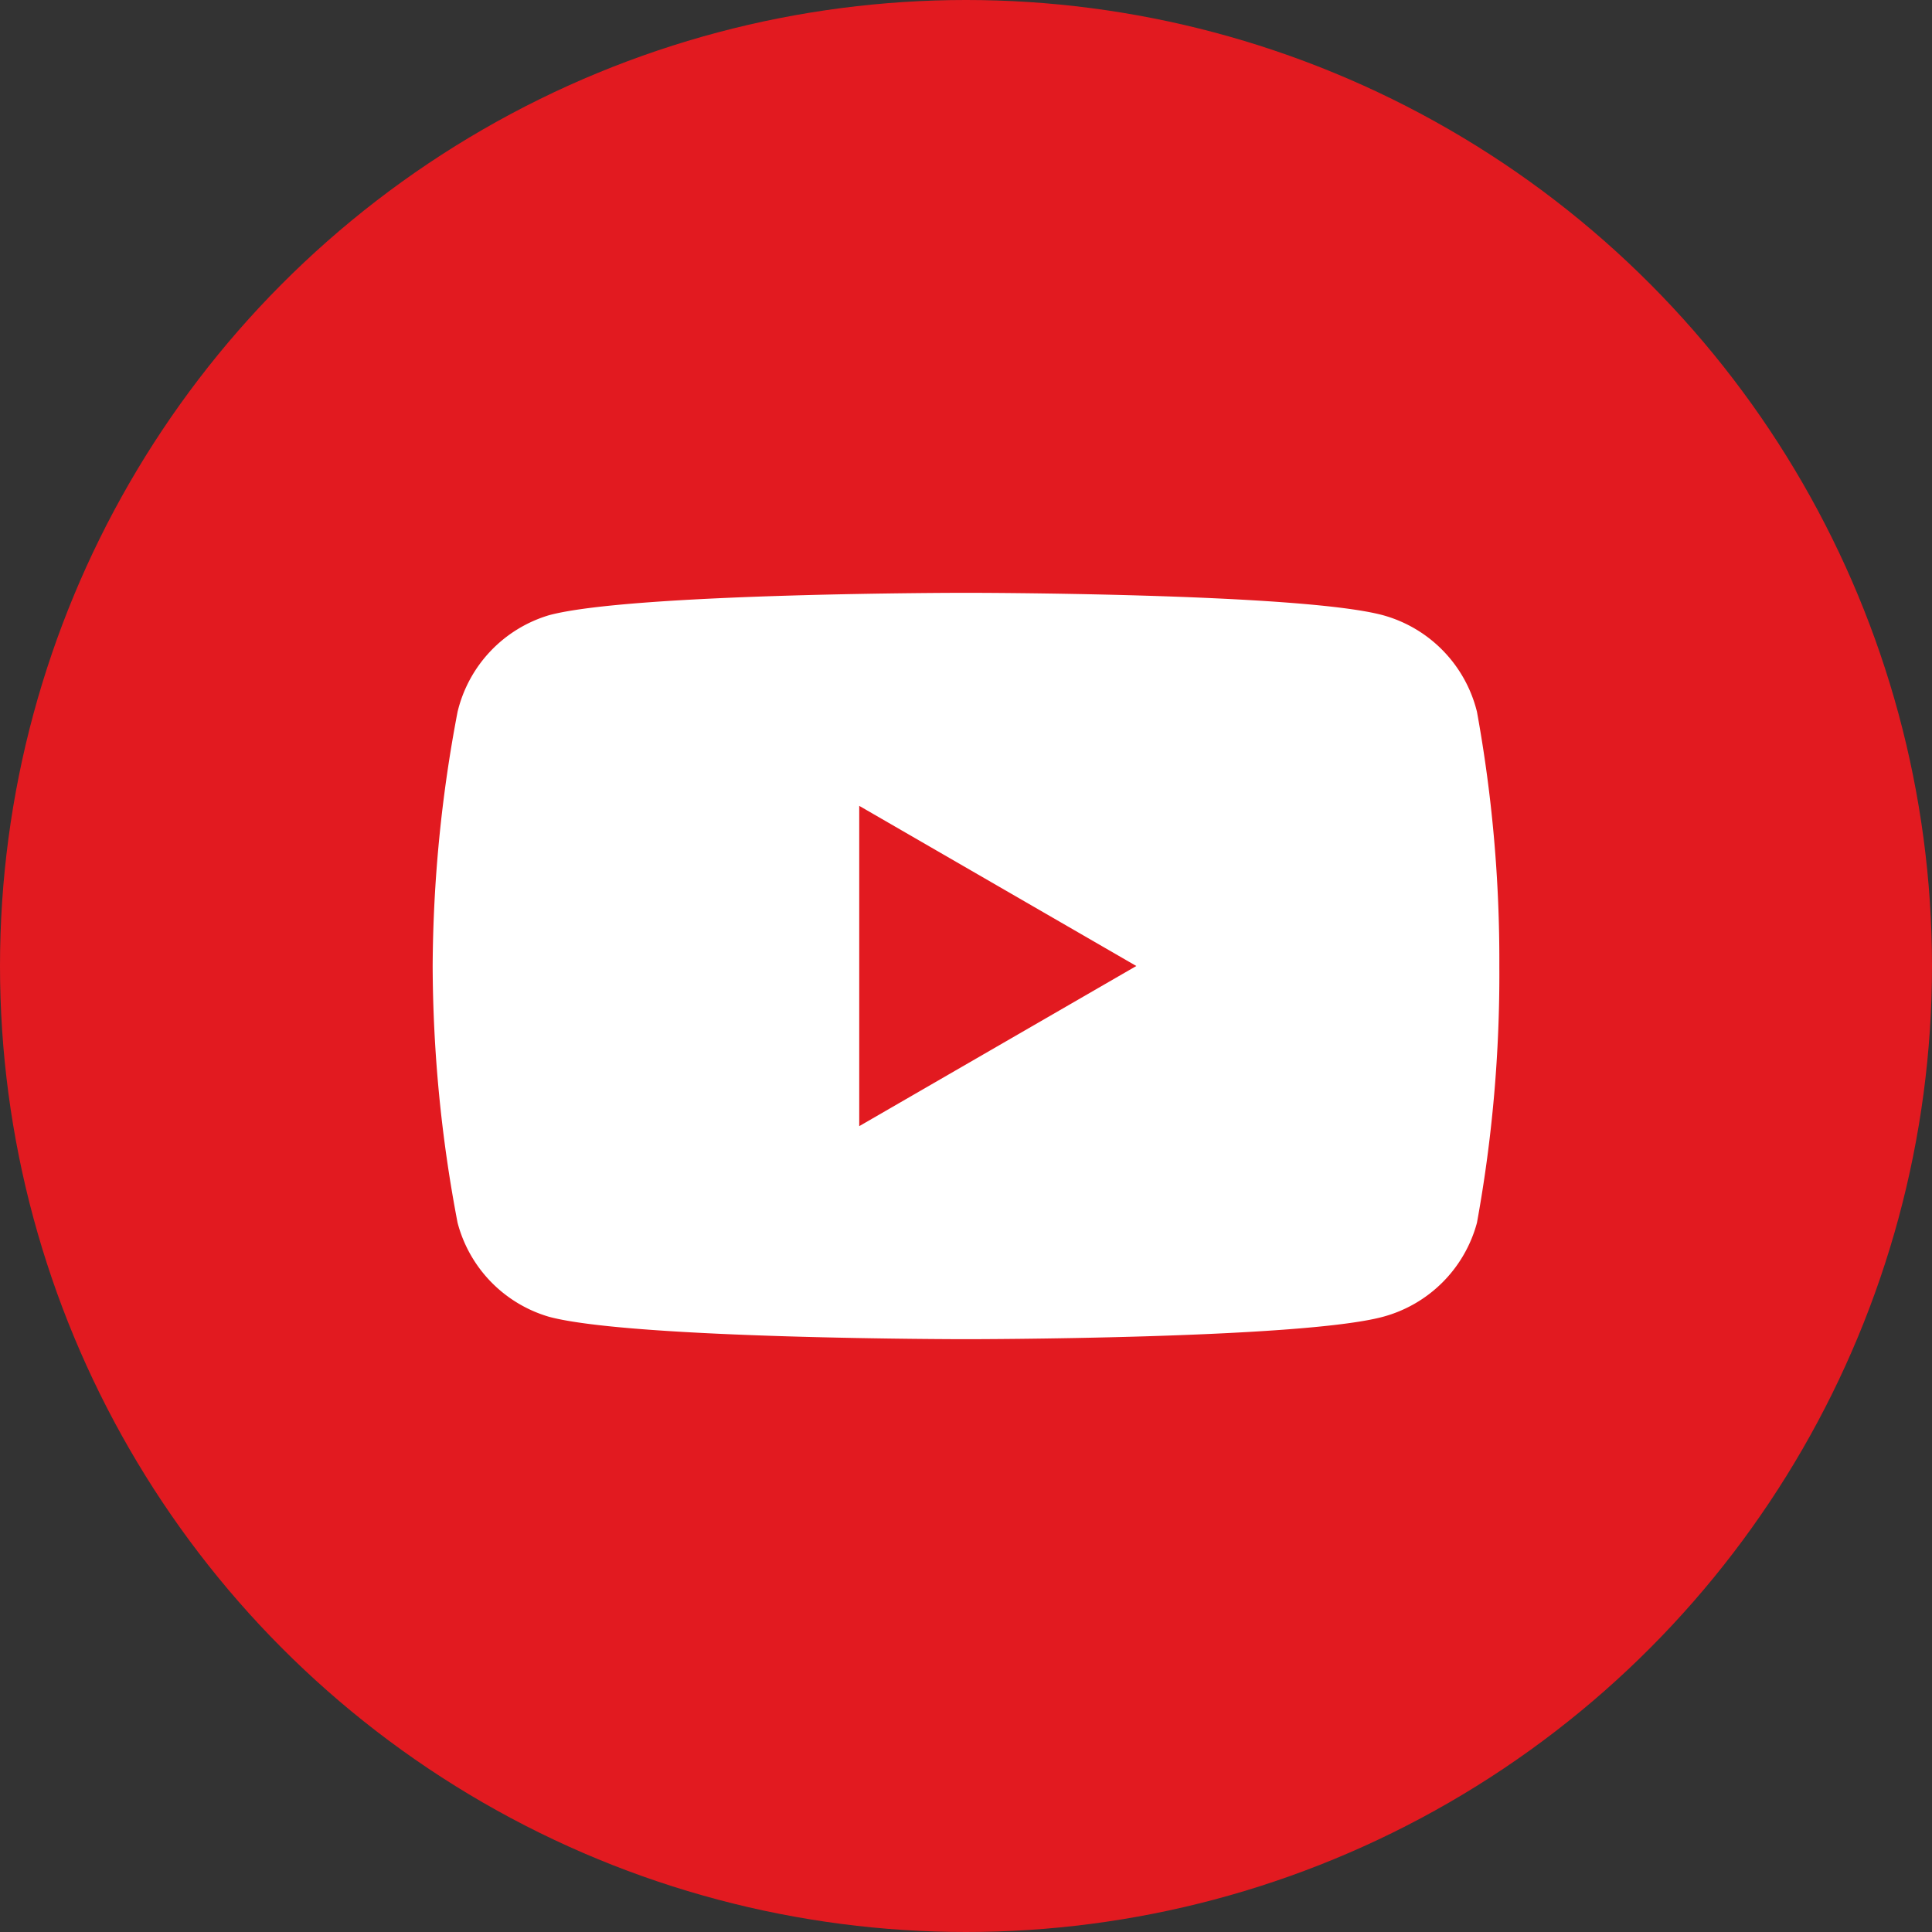
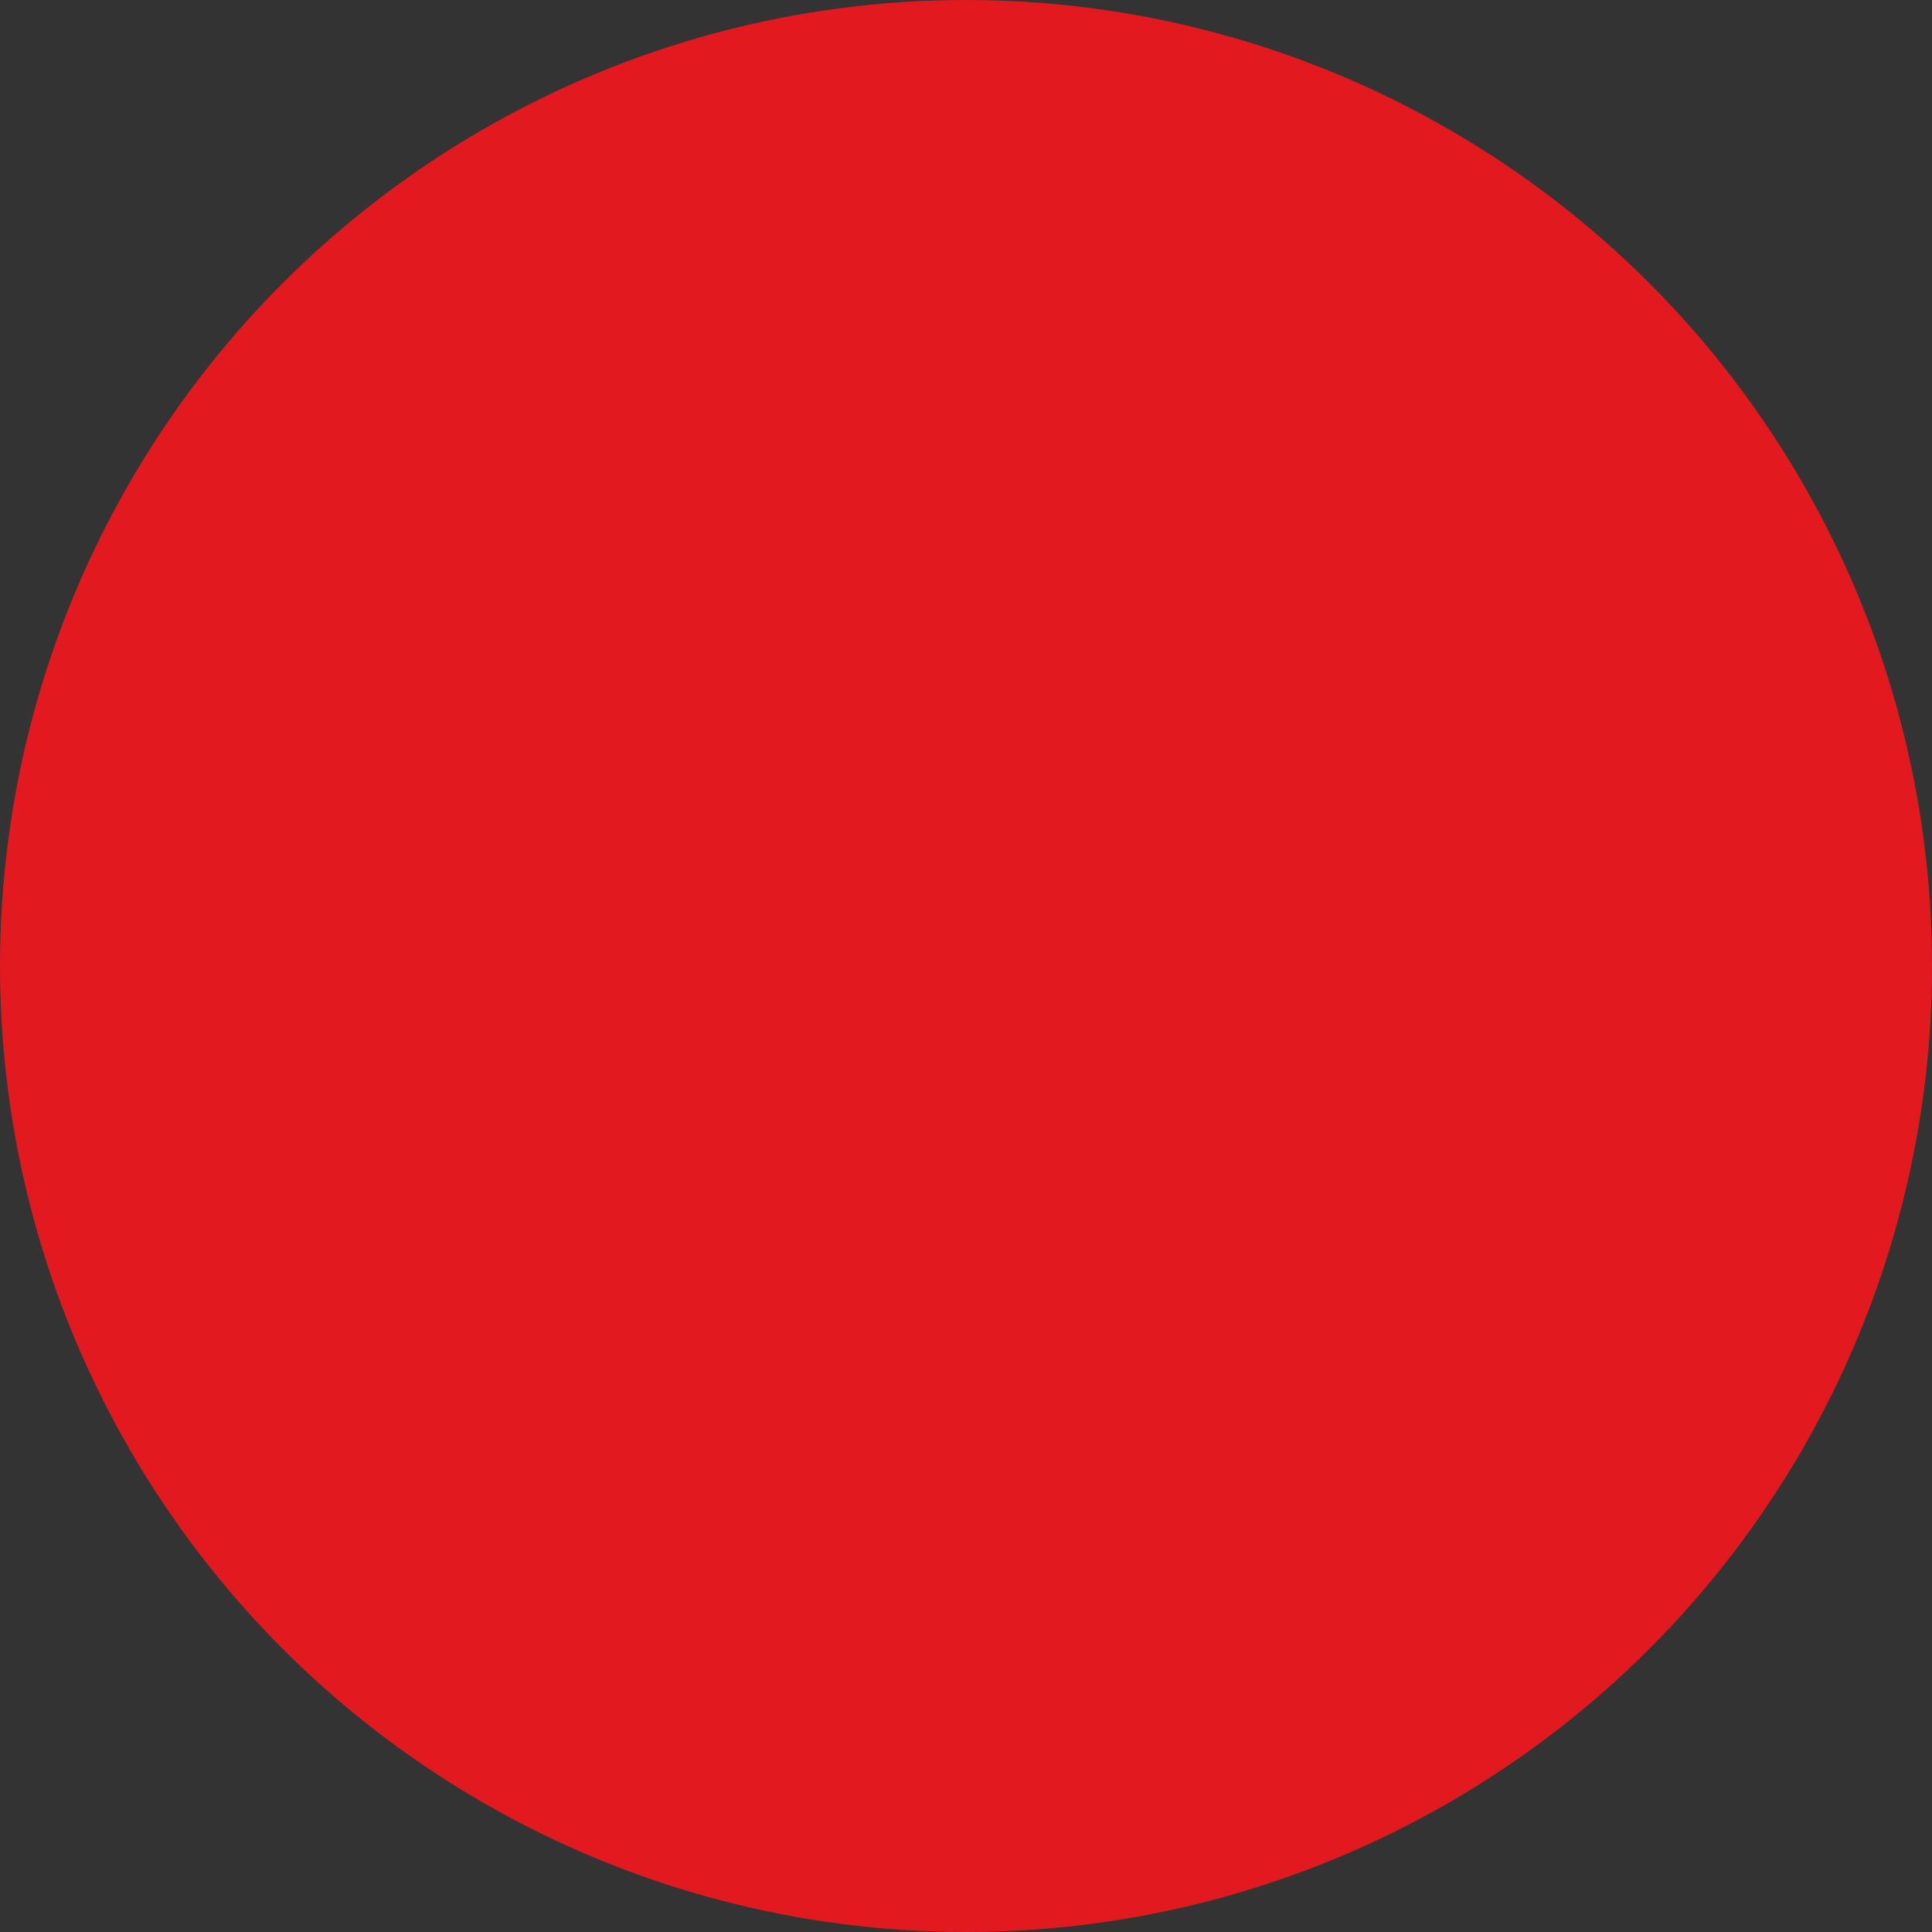
<svg xmlns="http://www.w3.org/2000/svg" viewBox="0 0 38 38">
  <rect x="0" y="0" width="38" height="38" fill="#333333" stroke="none" />
  <defs>
    <style>.cls-1{fill:#e21a20;}.cls-2{fill:#fff;}</style>
  </defs>
  <title>Asset 5</title>
  <g id="Layer_2" data-name="Layer 2">
    <g id="Layer_3" data-name="Layer 3">
      <circle class="cls-1" cx="19" cy="19" r="19" />
-       <path class="cls-2" d="M29.05,14A2.62,2.62,0,0,0,27.2,12.1c-1.64-.44-8.2-.44-8.2-.44s-6.56,0-8.2.44A2.62,2.62,0,0,0,9,14,27.23,27.23,0,0,0,8.51,19,27.23,27.23,0,0,0,9,24.05,2.62,2.62,0,0,0,10.8,25.9c1.64.44,8.2.44,8.2.44s6.56,0,8.2-.44a2.62,2.62,0,0,0,1.85-1.85A27.23,27.23,0,0,0,29.49,19,27.23,27.23,0,0,0,29.05,14ZM16.9,22.15v-6.3L22.35,19Z" />
    </g>
  </g>
</svg>